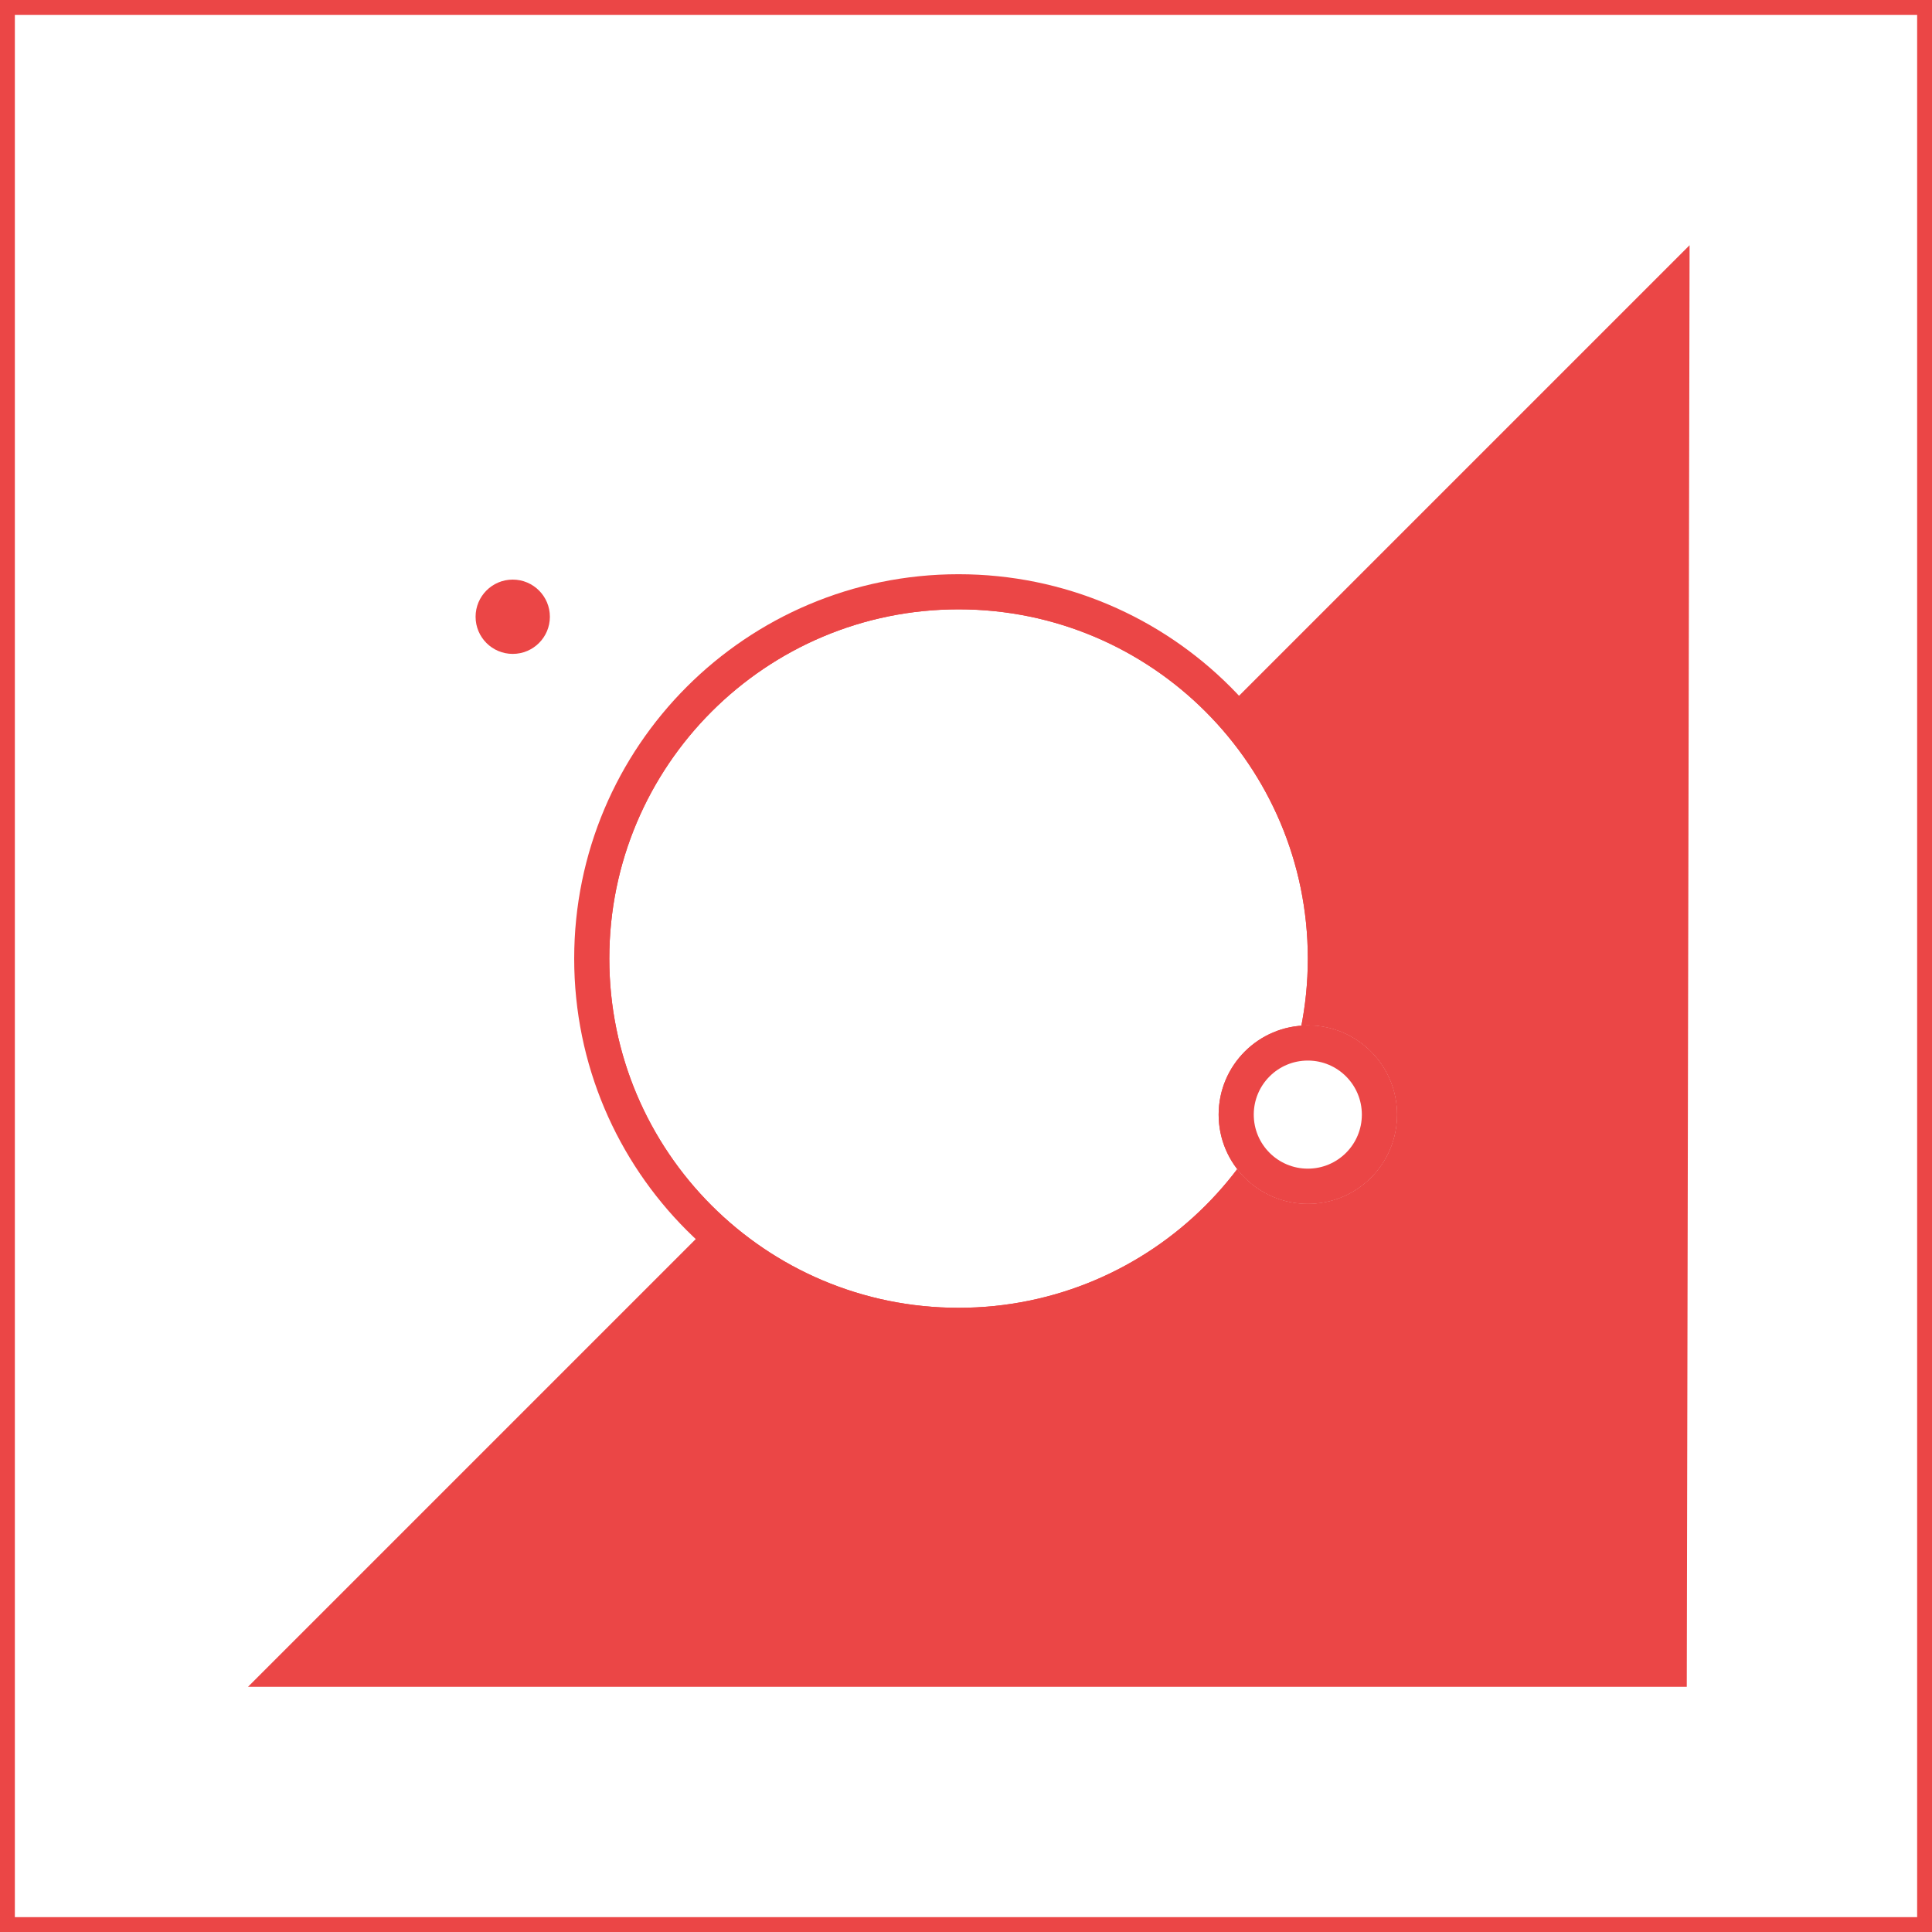
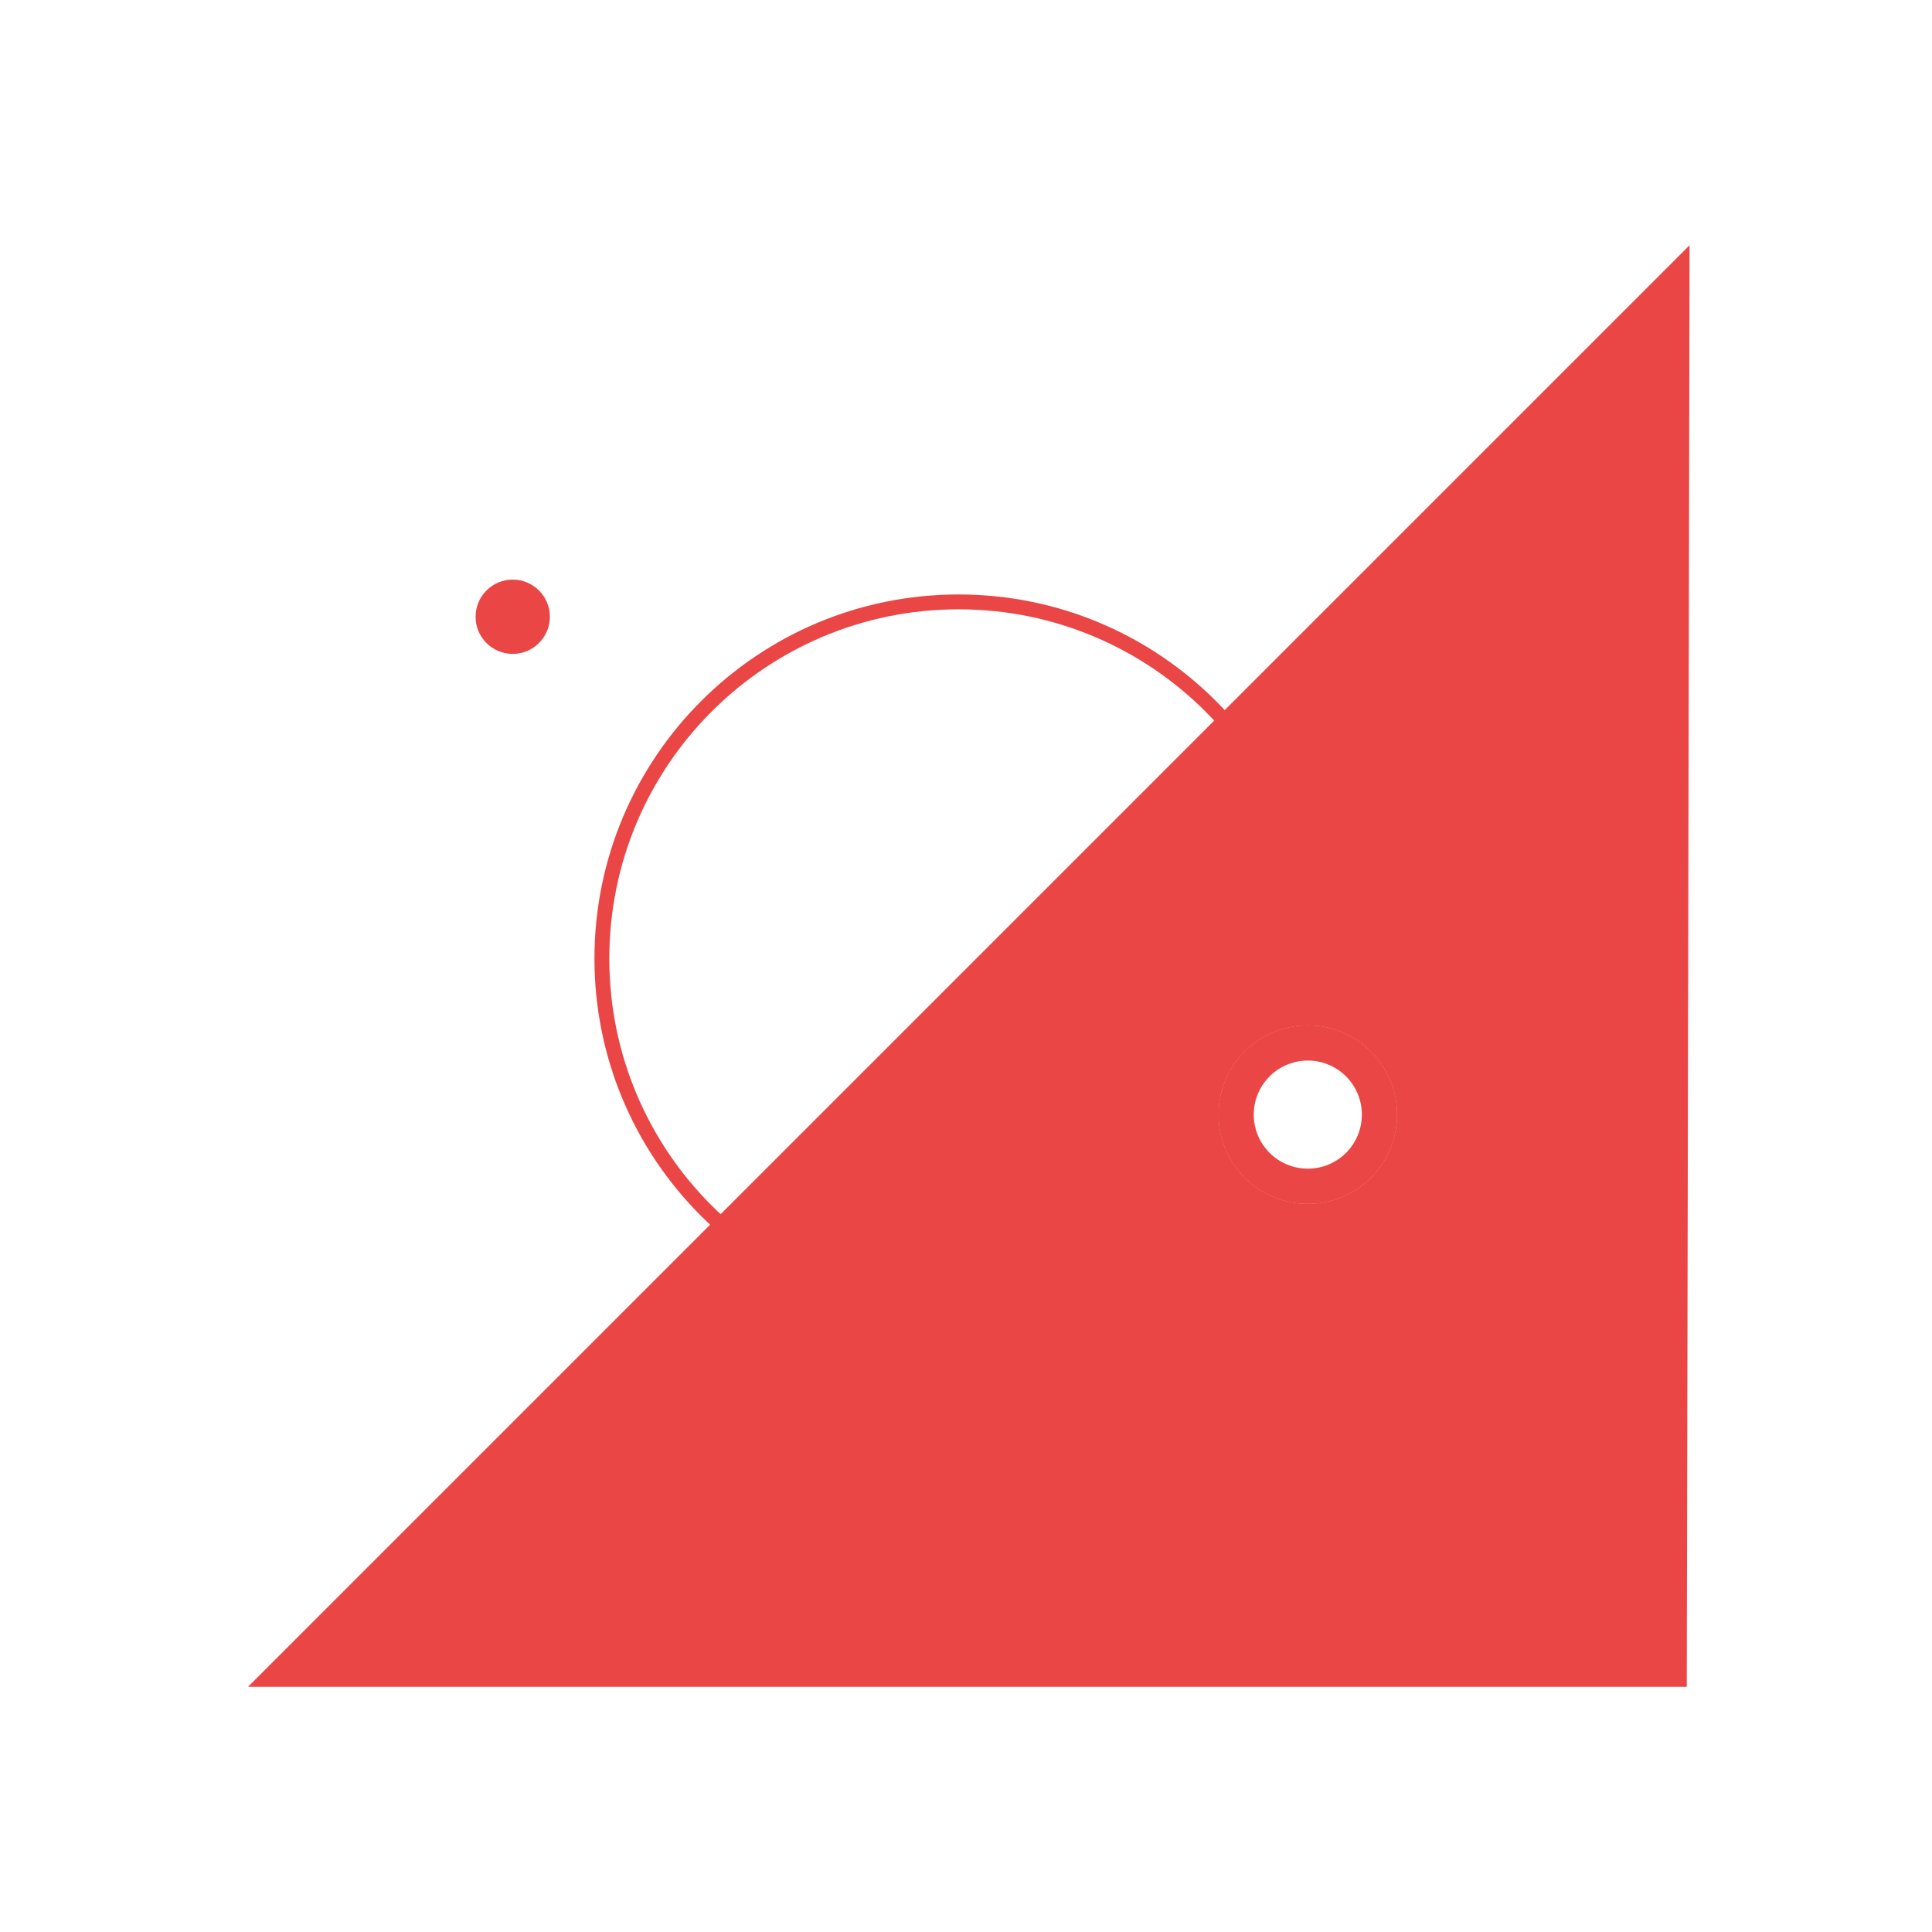
<svg xmlns="http://www.w3.org/2000/svg" width="55" height="55" viewBox="0 0 55 55" fill="none">
  <rect x="0" y="0" width="55" height="55" fill="#333333" stroke="none" />
  <g clip-path="url(#clip0_13347_5279)">
    <rect width="55" height="55" fill="white" />
-     <path fill-rule="evenodd" clip-rule="evenodd" d="M54.577 0.423H0.423V54.577H54.577V0.423ZM0 0V55H55V0H0Z" fill="#EB4646" />
    <path d="M48.019 48.02L48.099 6.981L7.06 48.02L48.019 48.02Z" fill="#EB4646" />
    <path d="M15.654 17.558C15.654 18.142 15.18 18.615 14.596 18.615C14.012 18.615 13.539 18.142 13.539 17.558C13.539 16.974 14.012 16.5 14.596 16.5C15.18 16.5 15.654 16.974 15.654 17.558Z" fill="#EB4646" />
    <path d="M43.577 44.423C43.577 44.657 43.388 44.846 43.154 44.846C42.92 44.846 42.731 44.657 42.731 44.423C42.731 44.189 42.92 44 43.154 44C43.388 44 43.577 44.189 43.577 44.423Z" fill="#EB4646" />
-     <path d="M27.288 37.731C33.056 37.731 37.731 33.056 37.731 27.289C37.731 21.522 33.056 16.847 27.288 16.847C21.521 16.847 16.846 21.522 16.846 27.289C16.846 33.056 21.521 37.731 27.288 37.731Z" fill="white" stroke="#EB4646" />
    <path fill-rule="evenodd" clip-rule="evenodd" d="M37.654 27.288C37.654 33.013 33.013 37.654 27.289 37.654C21.564 37.654 16.923 33.013 16.923 27.288C16.923 21.564 21.564 16.923 27.289 16.923C33.013 16.923 37.654 21.564 37.654 27.288ZM27.289 37.23C32.78 37.23 37.231 32.779 37.231 27.288C37.231 21.797 32.78 17.346 27.289 17.346C21.798 17.346 17.346 21.797 17.346 27.288C17.346 32.779 21.798 37.23 27.289 37.23Z" fill="#EB4646" />
    <path d="M39.769 31.731C39.769 33.133 38.633 34.269 37.231 34.269C35.829 34.269 34.692 33.133 34.692 31.731C34.692 30.329 35.829 29.192 37.231 29.192C38.633 29.192 39.769 30.329 39.769 31.731Z" fill="white" />
    <path d="M39.269 31.731C39.269 32.857 38.357 33.769 37.231 33.769C36.105 33.769 35.192 32.857 35.192 31.731C35.192 30.605 36.105 29.692 37.231 29.692C38.357 29.692 39.269 30.605 39.269 31.731Z" fill="white" stroke="#EB4646" />
    <path fill-rule="evenodd" clip-rule="evenodd" d="M37.231 33.846C38.399 33.846 39.346 32.899 39.346 31.731C39.346 30.562 38.399 29.616 37.231 29.616C36.062 29.616 35.115 30.562 35.115 31.731C35.115 32.899 36.062 33.846 37.231 33.846ZM39.769 31.731C39.769 33.133 38.633 34.269 37.231 34.269C35.829 34.269 34.692 33.133 34.692 31.731C34.692 30.329 35.829 29.192 37.231 29.192C38.633 29.192 39.769 30.329 39.769 31.731Z" fill="#EB4646" />
  </g>
  <defs>
    <clipPath id="clip0_13347_5279">
      <rect width="55" height="55" fill="white" />
    </clipPath>
  </defs>
</svg>